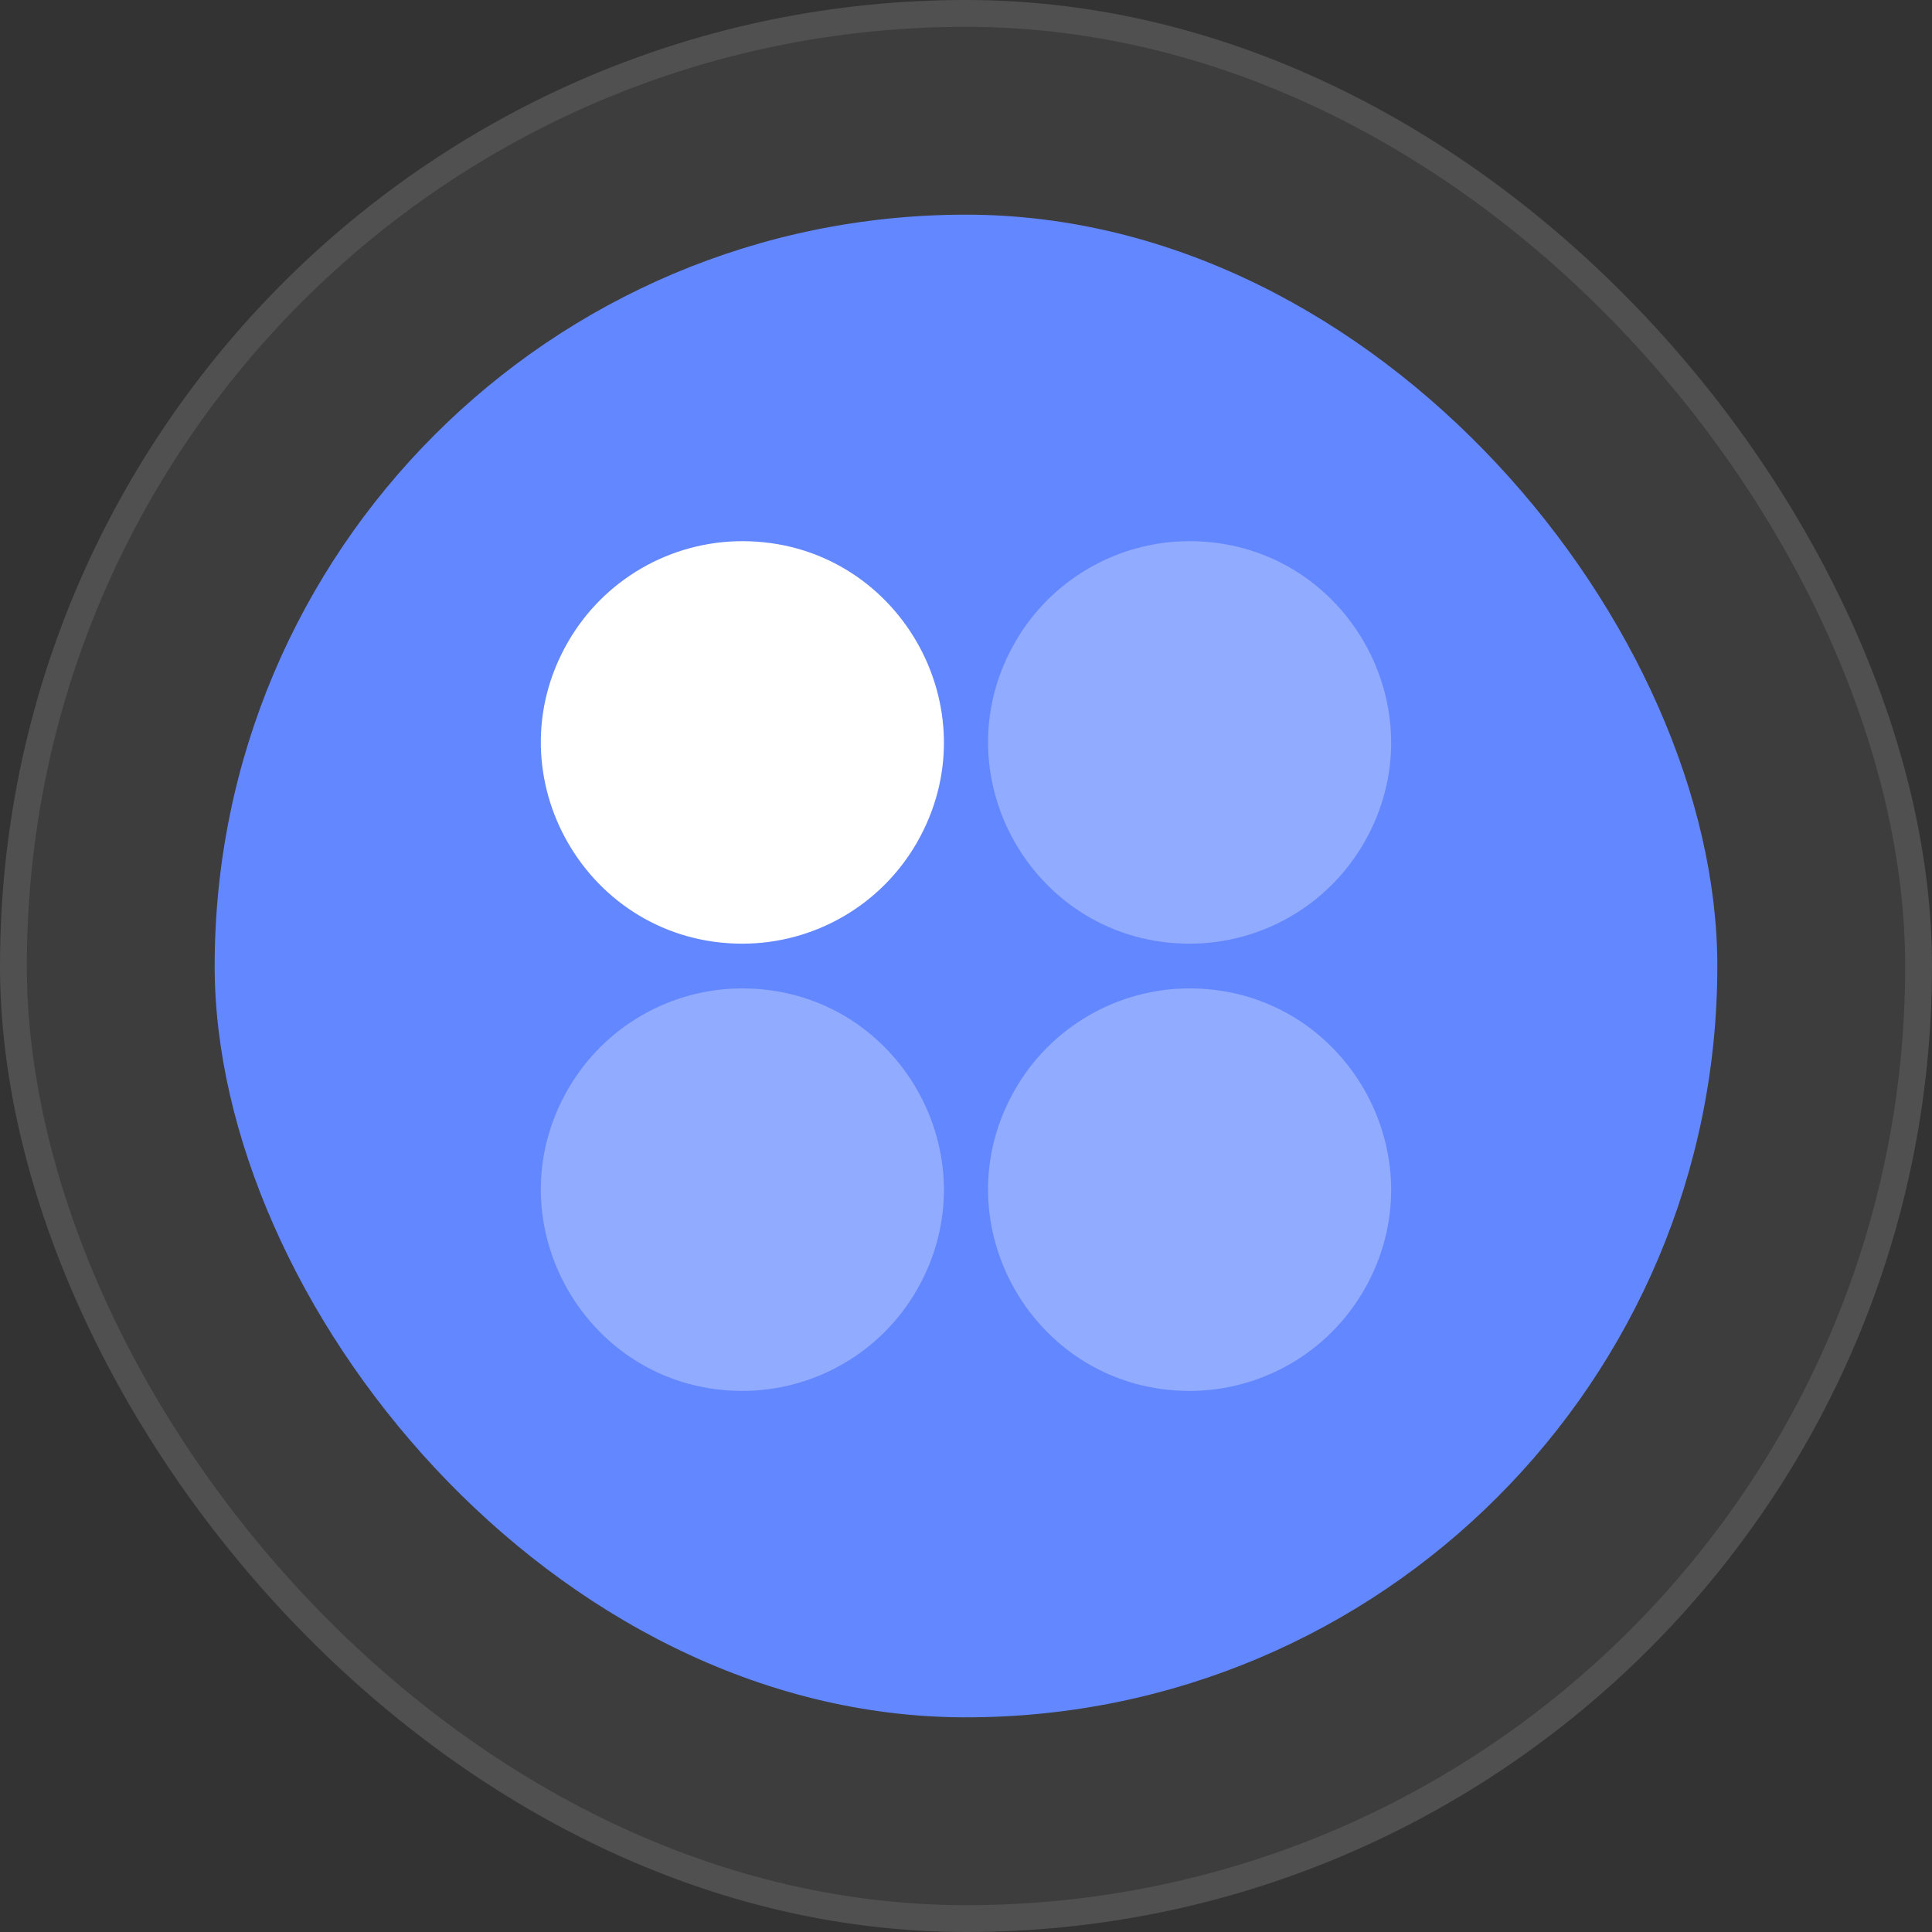
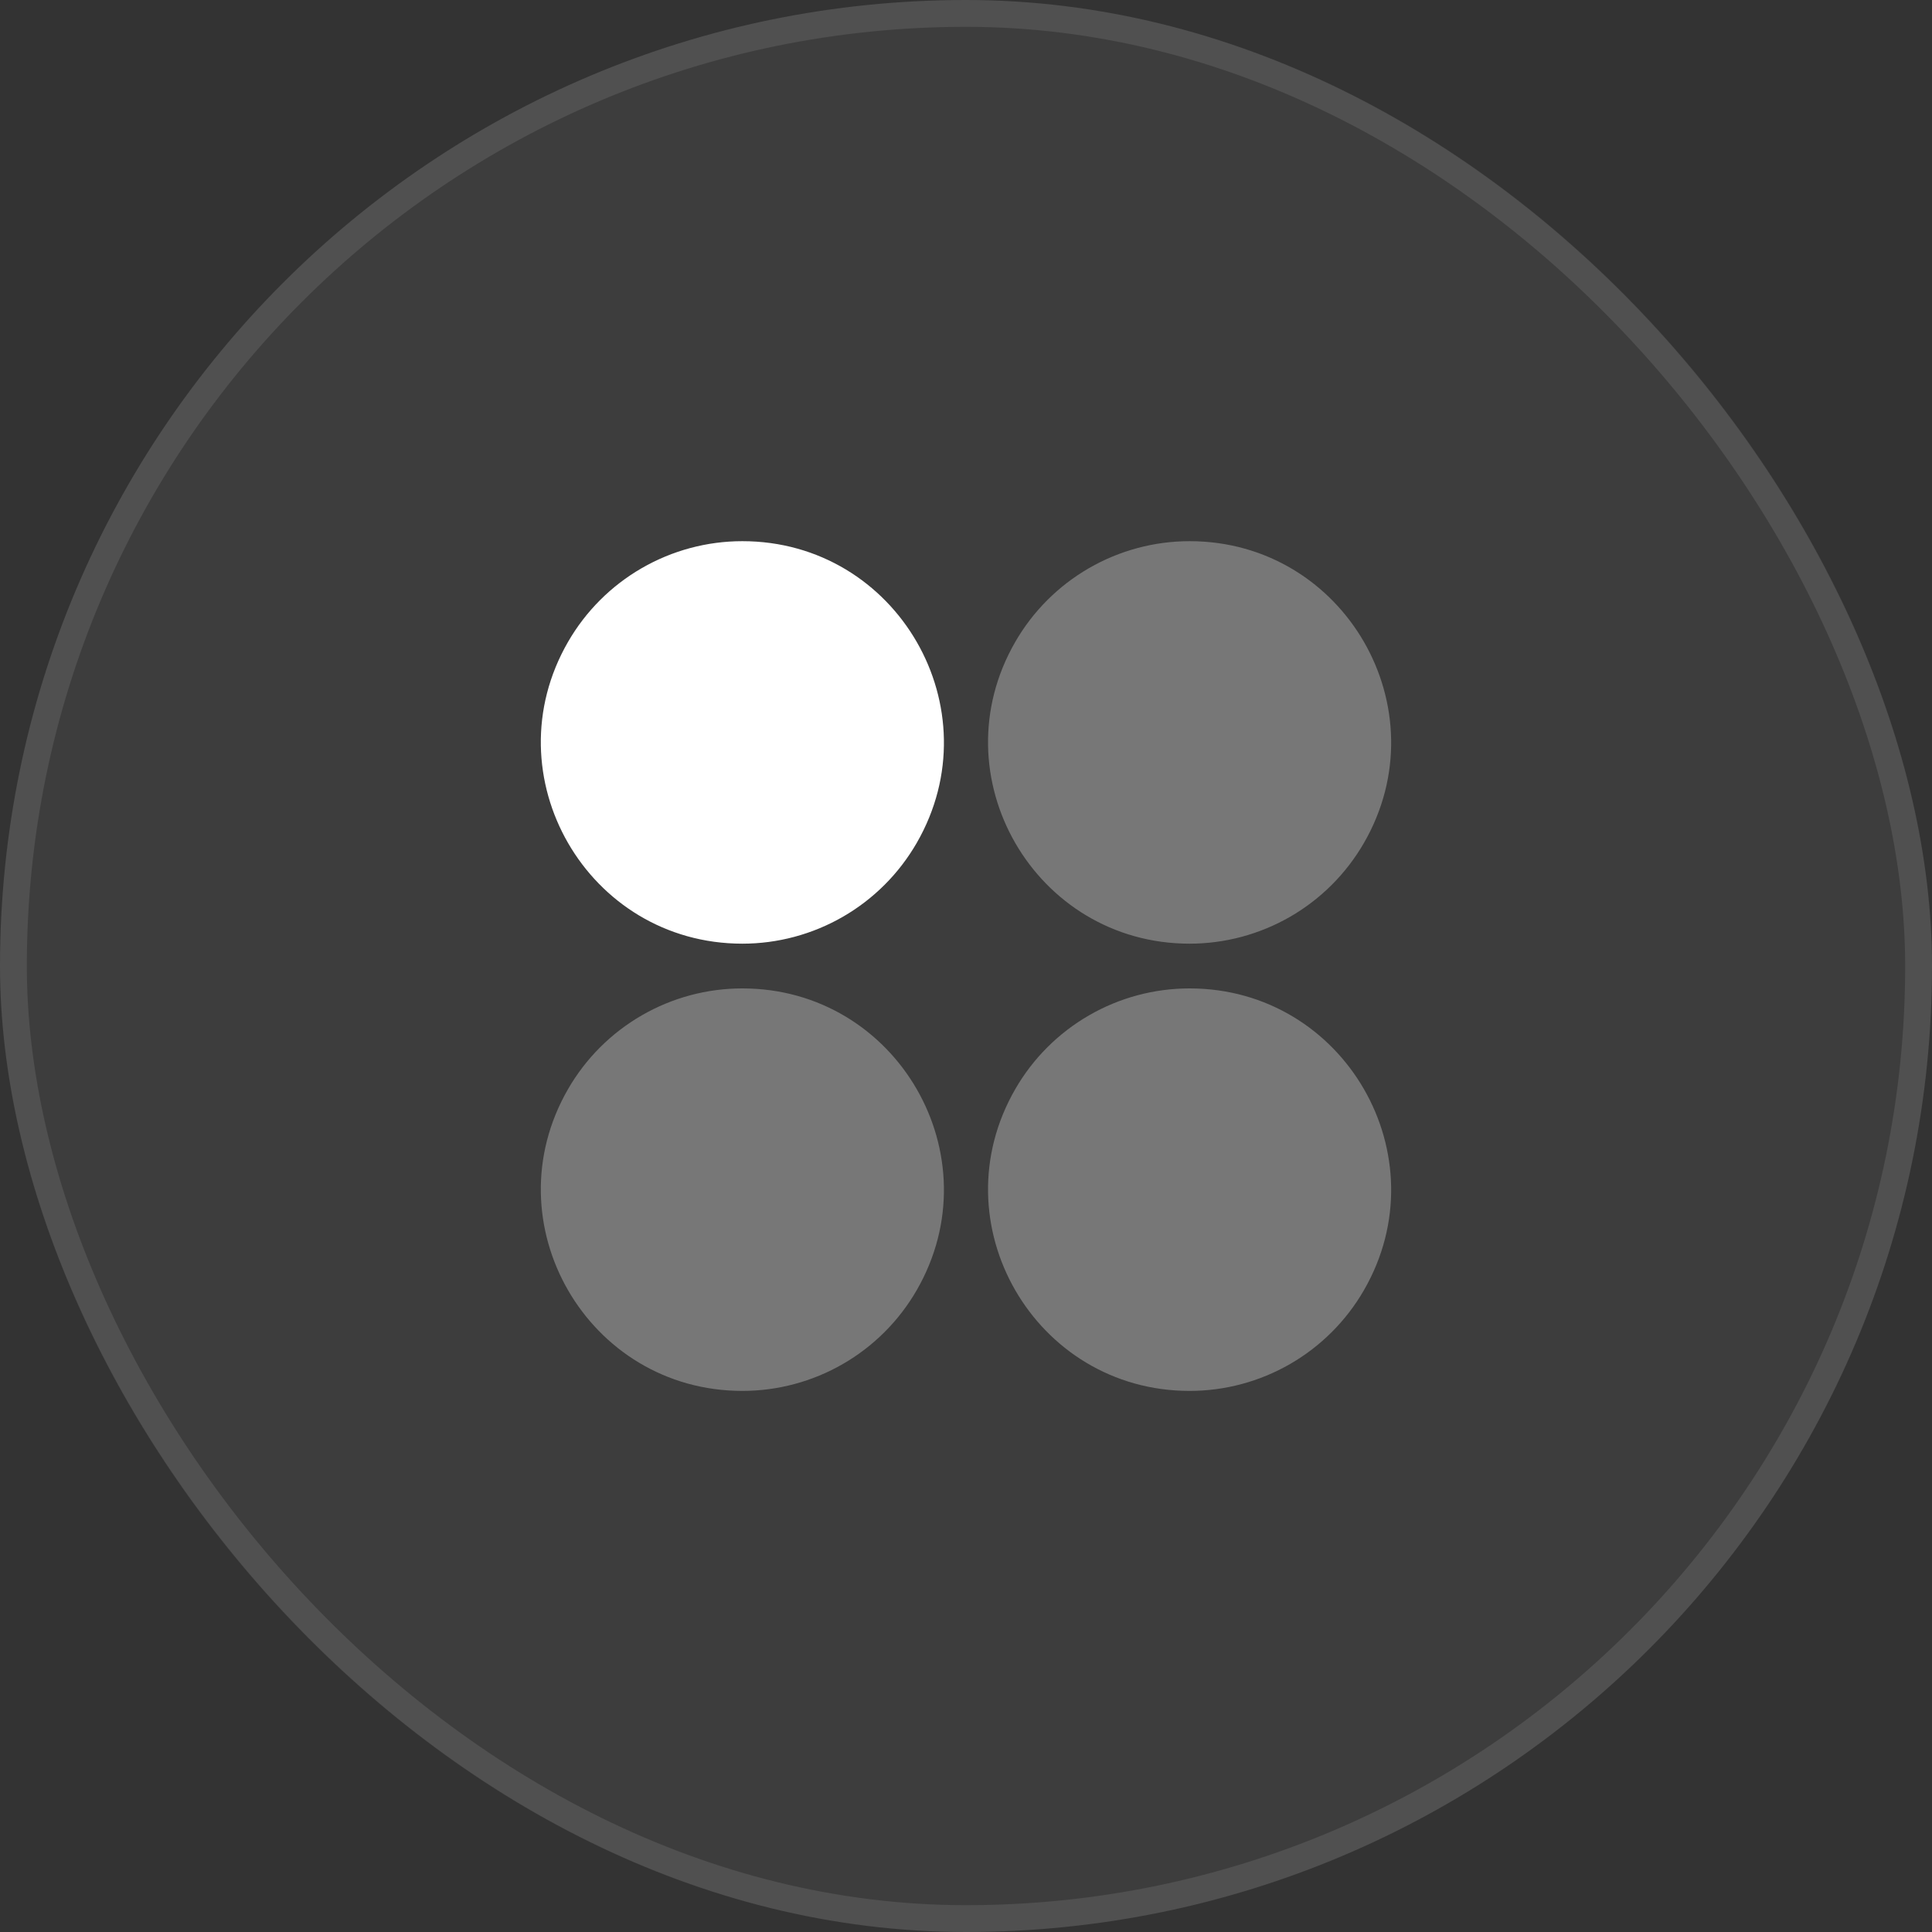
<svg xmlns="http://www.w3.org/2000/svg" width="72" height="72" viewBox="0 0 72 72" fill="none">
  <rect x="0" y="0" width="72" height="72" fill="#333333" stroke="none" />
  <rect width="72" height="72" rx="36" fill="white" fill-opacity="0.05" />
  <rect x="0.5" y="0.5" width="71" height="71" rx="35.5" stroke="white" stroke-opacity="0.1" />
-   <rect x="8" y="8" width="56" height="56" rx="28" fill="#6387FF" />
  <path d="M27.666 35.168C21.893 35.168 18.283 28.918 21.171 23.918C21.829 22.778 22.776 21.831 23.916 21.173C25.056 20.515 26.349 20.168 27.666 20.168C33.439 20.168 37.049 26.418 34.161 31.418C33.503 32.558 32.556 33.505 31.416 34.163C30.276 34.821 28.983 35.168 27.666 35.168Z" fill="white" />
  <path opacity="0.3" d="M44.333 51.835C38.559 51.835 34.949 45.585 37.838 40.585C38.496 39.444 39.443 38.498 40.583 37.84C41.723 37.181 43.016 36.835 44.333 36.835C50.106 36.835 53.716 43.085 50.828 48.085C50.169 49.225 49.223 50.172 48.083 50.83C46.942 51.488 45.649 51.835 44.333 51.835ZM44.333 35.168C38.559 35.168 34.949 28.918 37.838 23.918C38.496 22.778 39.443 21.831 40.583 21.173C41.723 20.515 43.016 20.168 44.333 20.168C50.106 20.168 53.716 26.418 50.828 31.418C50.169 32.558 49.223 33.505 48.083 34.163C46.942 34.821 45.649 35.168 44.333 35.168ZM27.666 51.835C21.893 51.835 18.283 45.585 21.171 40.585C21.829 39.444 22.776 38.498 23.916 37.84C25.056 37.181 26.349 36.835 27.666 36.835C33.439 36.835 37.049 43.085 34.161 48.085C33.503 49.225 32.556 50.172 31.416 50.83C30.276 51.488 28.983 51.835 27.666 51.835Z" fill="white" />
</svg>